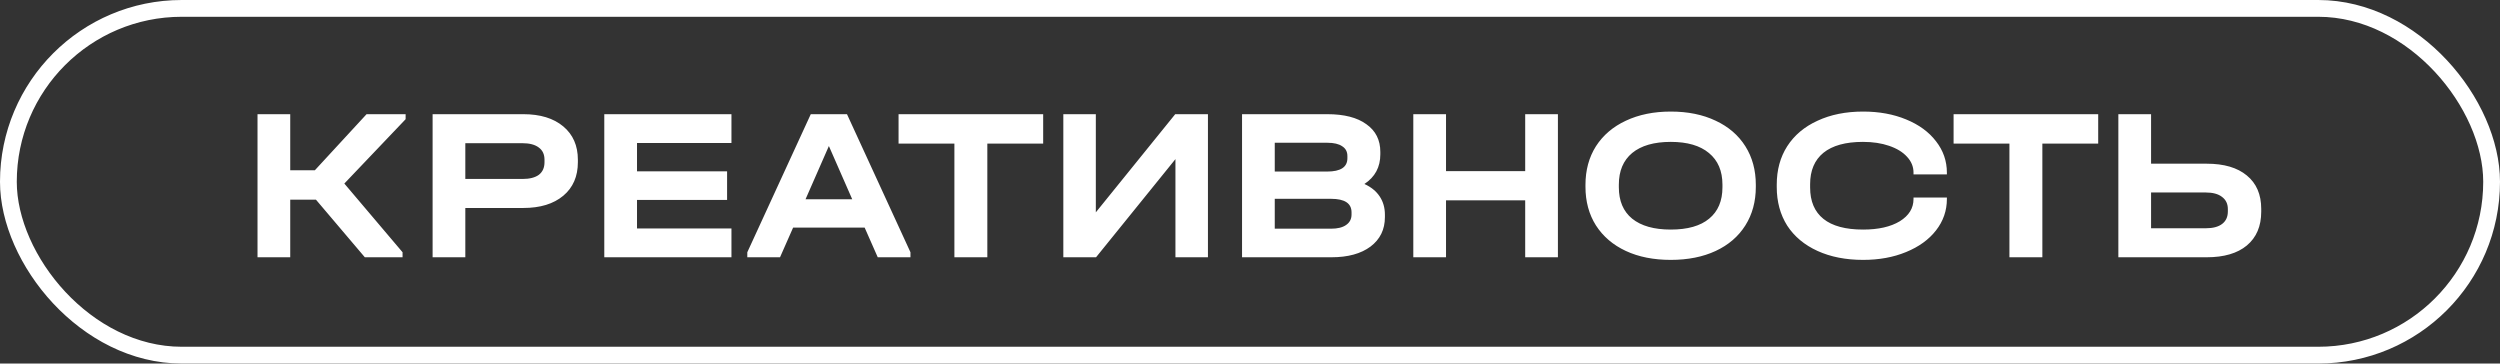
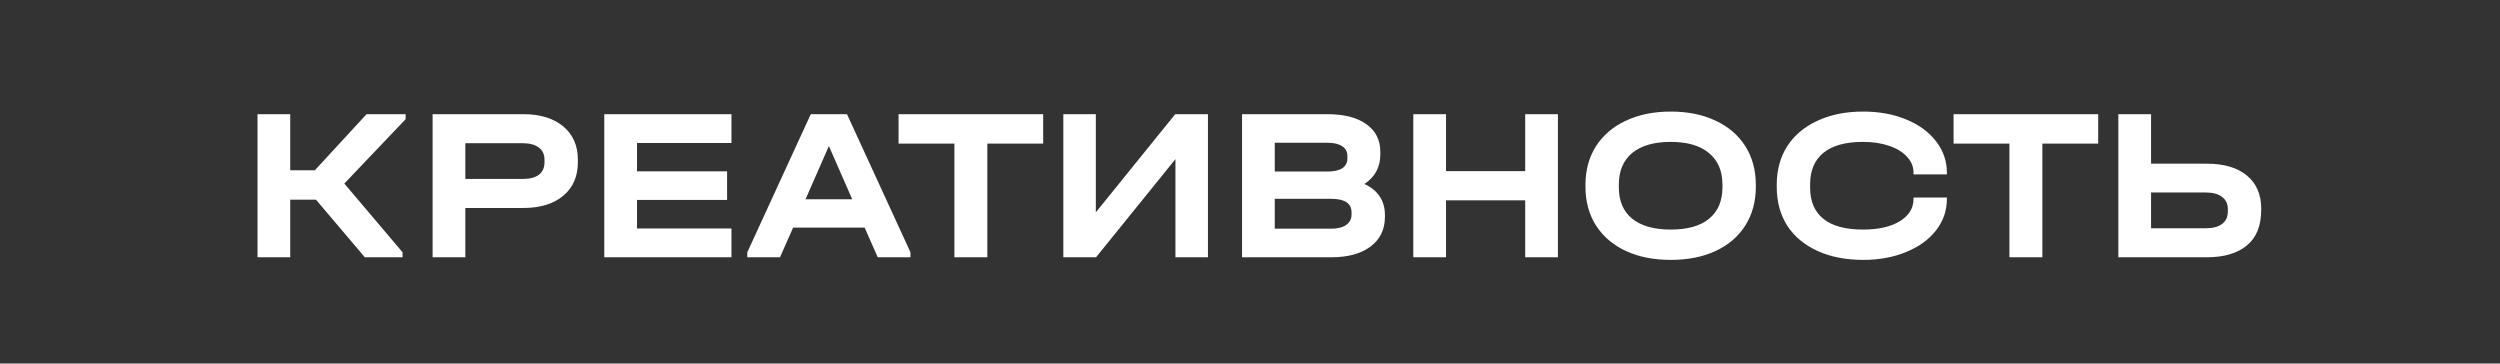
<svg xmlns="http://www.w3.org/2000/svg" width="447" height="65" viewBox="0 0 447 65" fill="none">
  <rect x="0" y="0" width="447" height="65" fill="#333333" stroke="none" />
-   <rect x="1.5" y="1.5" width="444" height="62" rx="31" stroke="white" stroke-width="3" />
-   <path d="M72.525 21.313L61.566 32.818L71.978 45.103V46H65.231L56.495 35.704H51.894V46H46.044V20.416H51.894V30.439H56.3L65.543 20.416H72.525V21.313ZM93.574 20.416C96.59 20.416 98.969 21.144 100.711 22.6C102.453 24.056 103.324 26.045 103.324 28.567V28.996C103.324 31.544 102.453 33.546 100.711 35.002C98.969 36.458 96.59 37.186 93.574 37.186H83.2V46H77.35V20.416H93.574ZM93.418 31.999C94.692 31.999 95.667 31.752 96.343 31.258C97.019 30.738 97.357 29.984 97.357 28.996V28.567C97.357 27.605 97.019 26.877 96.343 26.383C95.667 25.863 94.692 25.603 93.418 25.603H83.2V31.999H93.418ZM130.784 20.416V25.564H113.897V30.634H130.004V35.743H113.897V40.852H130.784V46H108.047V20.416H130.784ZM162.79 45.103V46H156.94L154.6 40.696H141.808L139.468 46H133.618V45.103L144.967 20.416H151.441L162.79 45.103ZM152.377 35.626L148.204 26.11L144.031 35.626H152.377ZM160.662 25.681V20.416H186.519V25.681H176.535V46H170.646V25.681H160.662ZM195.934 20.416V37.966L210.13 20.416H215.98V46H210.169V28.45L195.973 46H190.123V20.416H195.934ZM243.956 32.896C245.152 33.442 246.062 34.183 246.686 35.119C247.31 36.055 247.622 37.147 247.622 38.395V38.824C247.622 41.034 246.764 42.789 245.048 44.089C243.332 45.363 241.005 46 238.067 46H222.077V20.416H237.326C240.342 20.416 242.669 21.014 244.307 22.21C245.971 23.38 246.803 25.031 246.803 27.163V27.592C246.803 29.88 245.854 31.648 243.956 32.896ZM227.927 25.525V30.673H237.287C239.705 30.673 240.914 29.88 240.914 28.294V27.904C240.914 27.124 240.602 26.539 239.978 26.149C239.38 25.733 238.496 25.525 237.326 25.525H227.927ZM241.655 37.966C241.655 36.354 240.433 35.548 237.989 35.548H227.927V40.891H237.989C239.159 40.891 240.056 40.67 240.68 40.228C241.33 39.786 241.655 39.162 241.655 38.356V37.966ZM258.548 20.416V30.595H272.705V20.416H278.555V46H272.705V35.821H258.548V46H252.698V20.416H258.548ZM298.731 46.468C295.663 46.468 292.985 45.935 290.697 44.869C288.409 43.803 286.628 42.282 285.354 40.306C284.106 38.33 283.482 36.029 283.482 33.403V33.052C283.482 30.426 284.106 28.125 285.354 26.149C286.628 24.173 288.409 22.652 290.697 21.586C293.011 20.494 295.689 19.948 298.731 19.948C301.799 19.948 304.477 20.494 306.765 21.586C309.053 22.652 310.821 24.173 312.069 26.149C313.317 28.125 313.941 30.426 313.941 33.052V33.403C313.941 36.029 313.317 38.33 312.069 40.306C310.821 42.282 309.053 43.803 306.765 44.869C304.477 45.935 301.799 46.468 298.731 46.468ZM298.731 41.047C301.747 41.047 304.035 40.397 305.595 39.097C307.181 37.797 307.974 35.925 307.974 33.481V33.013C307.974 30.569 307.168 28.684 305.556 27.358C303.97 26.032 301.695 25.369 298.731 25.369C295.741 25.369 293.44 26.032 291.828 27.358C290.242 28.684 289.449 30.569 289.449 33.013V33.481C289.449 35.925 290.242 37.797 291.828 39.097C293.44 40.397 295.741 41.047 298.731 41.047ZM333.127 46.468C330.033 46.468 327.316 45.935 324.976 44.869C322.636 43.803 320.829 42.295 319.555 40.345C318.307 38.369 317.683 36.068 317.683 33.442V33.013C317.683 30.387 318.307 28.099 319.555 26.149C320.829 24.173 322.636 22.652 324.976 21.586C327.316 20.494 330.033 19.948 333.127 19.948C335.987 19.948 338.548 20.416 340.81 21.352C343.098 22.288 344.879 23.588 346.153 25.252C347.453 26.916 348.103 28.788 348.103 30.868V31.18H342.136V30.868C342.136 29.802 341.746 28.853 340.966 28.021C340.212 27.189 339.146 26.539 337.768 26.071C336.416 25.603 334.856 25.369 333.088 25.369C329.994 25.369 327.641 26.019 326.029 27.319C324.443 28.619 323.65 30.491 323.65 32.935V33.52C323.65 35.99 324.443 37.862 326.029 39.136C327.615 40.41 329.981 41.047 333.127 41.047C335.857 41.047 338.041 40.553 339.679 39.565C341.317 38.551 342.136 37.225 342.136 35.587V35.314H348.103V35.587C348.103 37.667 347.453 39.539 346.153 41.203C344.879 42.841 343.098 44.128 340.81 45.064C338.548 46 335.987 46.468 333.127 46.468ZM349.301 25.681V20.416H375.158V25.681H365.174V46H359.285V25.681H349.301ZM384.612 20.416V29.269H394.557C397.651 29.269 400.043 29.971 401.733 31.375C403.449 32.779 404.307 34.768 404.307 37.342V37.849C404.307 40.449 403.449 42.464 401.733 43.894C400.043 45.298 397.651 46 394.557 46H378.762V20.416H384.612ZM394.401 40.813C395.675 40.813 396.65 40.553 397.326 40.033C398.002 39.513 398.34 38.772 398.34 37.81V37.381C398.34 36.445 397.989 35.717 397.287 35.197C396.611 34.677 395.649 34.417 394.401 34.417H384.612V40.813H394.401Z" fill="white" />
+   <path d="M72.525 21.313L61.566 32.818L71.978 45.103V46H65.231L56.495 35.704H51.894V46H46.044V20.416H51.894V30.439H56.3L65.543 20.416H72.525V21.313ZM93.574 20.416C96.59 20.416 98.969 21.144 100.711 22.6C102.453 24.056 103.324 26.045 103.324 28.567V28.996C103.324 31.544 102.453 33.546 100.711 35.002C98.969 36.458 96.59 37.186 93.574 37.186H83.2V46H77.35V20.416H93.574ZM93.418 31.999C94.692 31.999 95.667 31.752 96.343 31.258C97.019 30.738 97.357 29.984 97.357 28.996V28.567C97.357 27.605 97.019 26.877 96.343 26.383C95.667 25.863 94.692 25.603 93.418 25.603H83.2V31.999H93.418ZM130.784 20.416V25.564H113.897V30.634H130.004V35.743H113.897V40.852H130.784V46H108.047V20.416H130.784ZM162.79 45.103V46H156.94L154.6 40.696H141.808L139.468 46H133.618V45.103L144.967 20.416H151.441L162.79 45.103ZM152.377 35.626L148.204 26.11L144.031 35.626H152.377ZM160.662 25.681V20.416H186.519V25.681H176.535V46H170.646V25.681H160.662ZM195.934 20.416V37.966L210.13 20.416H215.98V46H210.169V28.45L195.973 46H190.123V20.416H195.934ZM243.956 32.896C245.152 33.442 246.062 34.183 246.686 35.119C247.31 36.055 247.622 37.147 247.622 38.395V38.824C247.622 41.034 246.764 42.789 245.048 44.089C243.332 45.363 241.005 46 238.067 46H222.077V20.416H237.326C240.342 20.416 242.669 21.014 244.307 22.21C245.971 23.38 246.803 25.031 246.803 27.163V27.592C246.803 29.88 245.854 31.648 243.956 32.896ZM227.927 25.525V30.673H237.287C239.705 30.673 240.914 29.88 240.914 28.294V27.904C240.914 27.124 240.602 26.539 239.978 26.149C239.38 25.733 238.496 25.525 237.326 25.525H227.927ZM241.655 37.966C241.655 36.354 240.433 35.548 237.989 35.548H227.927V40.891H237.989C239.159 40.891 240.056 40.67 240.68 40.228C241.33 39.786 241.655 39.162 241.655 38.356V37.966ZM258.548 20.416V30.595H272.705V20.416H278.555V46H272.705V35.821H258.548V46H252.698V20.416H258.548ZM298.731 46.468C295.663 46.468 292.985 45.935 290.697 44.869C288.409 43.803 286.628 42.282 285.354 40.306C284.106 38.33 283.482 36.029 283.482 33.403V33.052C283.482 30.426 284.106 28.125 285.354 26.149C286.628 24.173 288.409 22.652 290.697 21.586C293.011 20.494 295.689 19.948 298.731 19.948C301.799 19.948 304.477 20.494 306.765 21.586C309.053 22.652 310.821 24.173 312.069 26.149C313.317 28.125 313.941 30.426 313.941 33.052V33.403C313.941 36.029 313.317 38.33 312.069 40.306C310.821 42.282 309.053 43.803 306.765 44.869C304.477 45.935 301.799 46.468 298.731 46.468ZM298.731 41.047C301.747 41.047 304.035 40.397 305.595 39.097C307.181 37.797 307.974 35.925 307.974 33.481V33.013C307.974 30.569 307.168 28.684 305.556 27.358C303.97 26.032 301.695 25.369 298.731 25.369C295.741 25.369 293.44 26.032 291.828 27.358C290.242 28.684 289.449 30.569 289.449 33.013V33.481C289.449 35.925 290.242 37.797 291.828 39.097C293.44 40.397 295.741 41.047 298.731 41.047ZM333.127 46.468C330.033 46.468 327.316 45.935 324.976 44.869C322.636 43.803 320.829 42.295 319.555 40.345C318.307 38.369 317.683 36.068 317.683 33.442V33.013C317.683 30.387 318.307 28.099 319.555 26.149C320.829 24.173 322.636 22.652 324.976 21.586C327.316 20.494 330.033 19.948 333.127 19.948C335.987 19.948 338.548 20.416 340.81 21.352C343.098 22.288 344.879 23.588 346.153 25.252C347.453 26.916 348.103 28.788 348.103 30.868V31.18H342.136V30.868C342.136 29.802 341.746 28.853 340.966 28.021C340.212 27.189 339.146 26.539 337.768 26.071C336.416 25.603 334.856 25.369 333.088 25.369C329.994 25.369 327.641 26.019 326.029 27.319C324.443 28.619 323.65 30.491 323.65 32.935V33.52C323.65 35.99 324.443 37.862 326.029 39.136C327.615 40.41 329.981 41.047 333.127 41.047C335.857 41.047 338.041 40.553 339.679 39.565C341.317 38.551 342.136 37.225 342.136 35.587V35.314H348.103V35.587C348.103 37.667 347.453 39.539 346.153 41.203C344.879 42.841 343.098 44.128 340.81 45.064C338.548 46 335.987 46.468 333.127 46.468ZM349.301 25.681V20.416H375.158V25.681H365.174V46H359.285V25.681H349.301ZM384.612 20.416V29.269H394.557C397.651 29.269 400.043 29.971 401.733 31.375C403.449 32.779 404.307 34.768 404.307 37.342C404.307 40.449 403.449 42.464 401.733 43.894C400.043 45.298 397.651 46 394.557 46H378.762V20.416H384.612ZM394.401 40.813C395.675 40.813 396.65 40.553 397.326 40.033C398.002 39.513 398.34 38.772 398.34 37.81V37.381C398.34 36.445 397.989 35.717 397.287 35.197C396.611 34.677 395.649 34.417 394.401 34.417H384.612V40.813H394.401Z" fill="white" />
</svg>